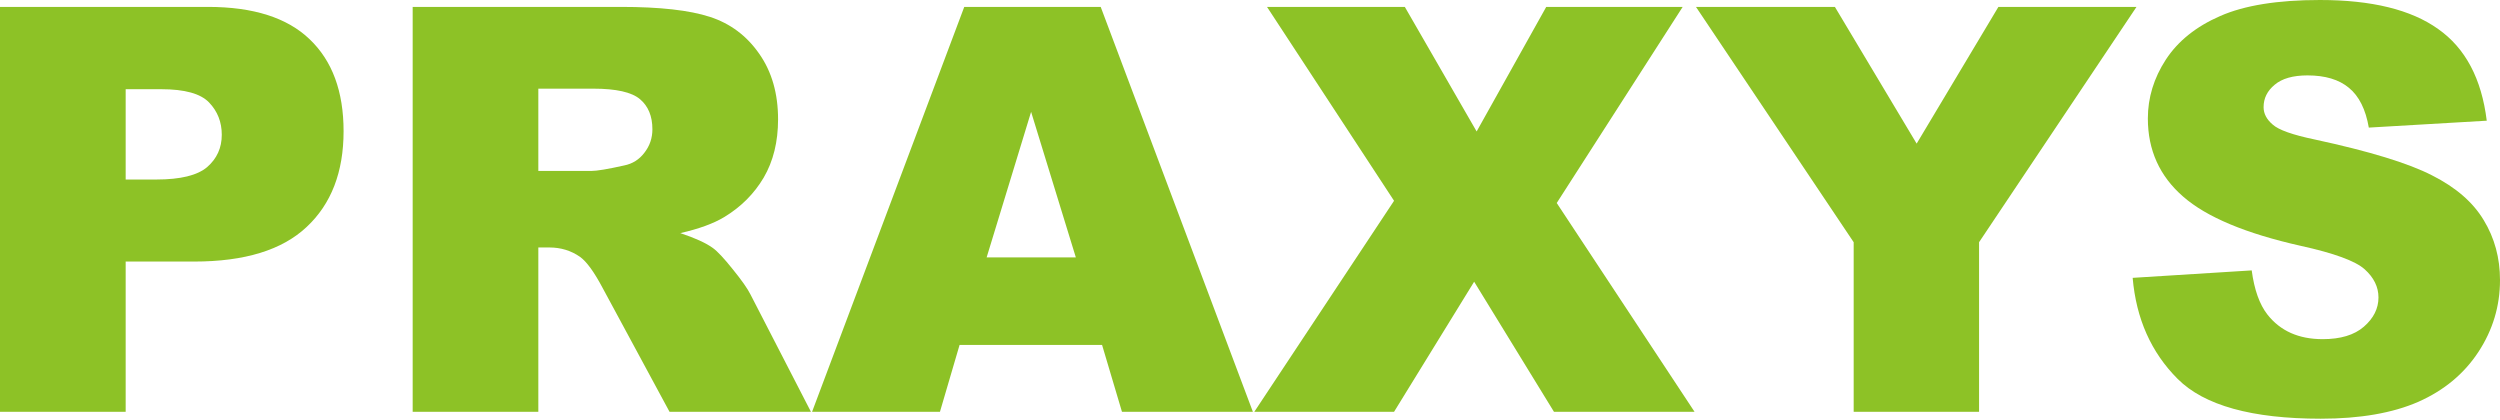
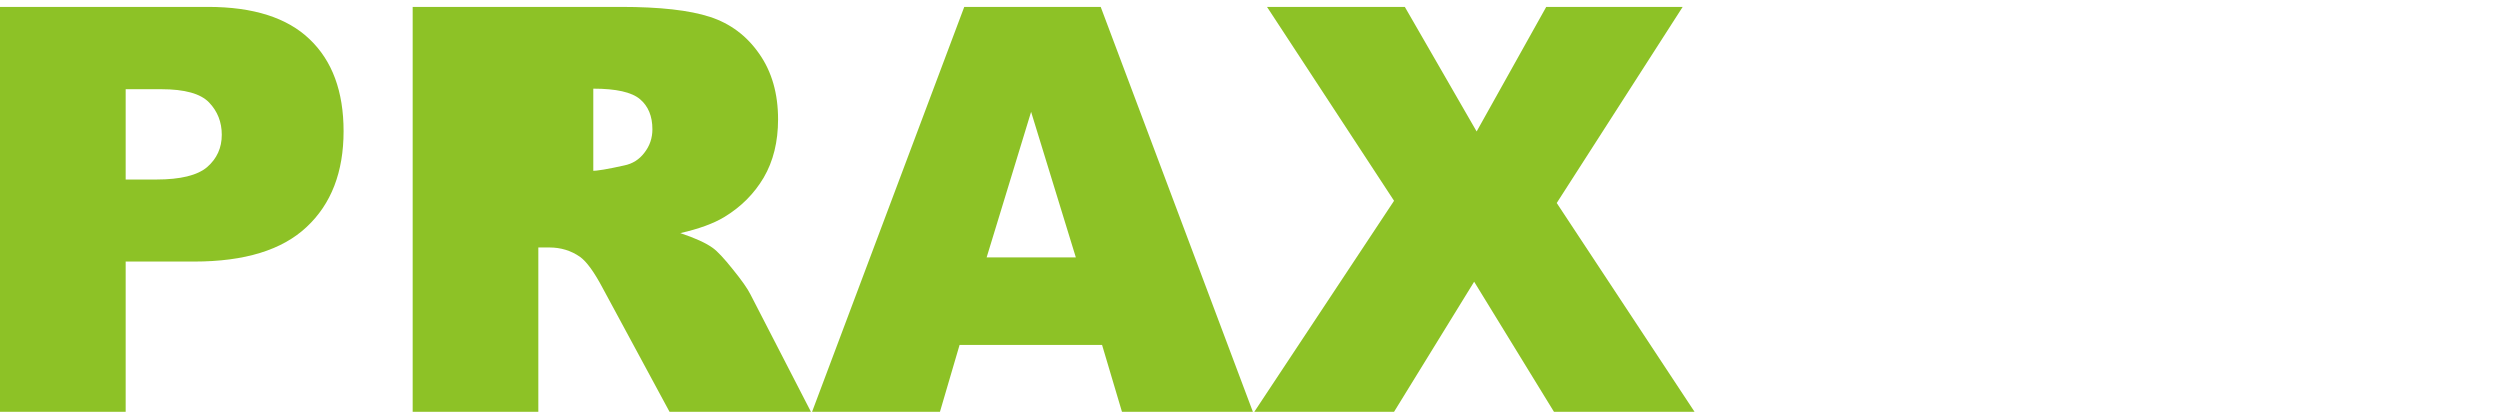
<svg xmlns="http://www.w3.org/2000/svg" width="381" height="64" viewBox="0 0 381 64" fill="none">
  <path d="M0 1.052H31.695C38.598 1.052 43.761 2.694 47.184 5.977C50.636 9.26 52.362 13.932 52.362 19.993C52.362 26.223 50.482 31.092 46.721 34.599C42.989 38.107 37.279 39.861 29.59 39.861H19.152V62.758H0V1.052ZM19.152 27.359H23.824C27.5 27.359 30.081 26.728 31.569 25.465C33.056 24.174 33.799 22.533 33.799 20.541C33.799 18.604 33.154 16.963 31.863 15.616C30.572 14.269 28.145 13.595 24.581 13.595H19.152V27.359Z" fill="#8DC226" />
-   <path d="M62.891 62.758V1.052H94.67C100.563 1.052 105.066 1.557 108.181 2.568C111.296 3.578 113.807 5.458 115.715 8.208C117.624 10.93 118.578 14.255 118.578 18.183C118.578 21.607 117.848 24.567 116.389 27.065C114.93 29.534 112.923 31.541 110.37 33.084C108.742 34.066 106.511 34.88 103.677 35.525C105.95 36.283 107.606 37.041 108.644 37.798C109.346 38.303 110.356 39.384 111.675 41.039C113.022 42.695 113.92 43.971 114.369 44.87L123.587 62.758H102.036L91.85 43.901C90.559 41.46 89.408 39.875 88.398 39.145C87.023 38.191 85.466 37.714 83.726 37.714H82.042V62.758H62.891ZM82.042 26.055H90.082C90.952 26.055 92.635 25.774 95.133 25.213C96.395 24.96 97.42 24.315 98.205 23.277C99.019 22.238 99.426 21.046 99.426 19.699C99.426 17.706 98.795 16.177 97.532 15.111C96.269 14.044 93.898 13.511 90.418 13.511H82.042V26.055Z" fill="#8DC226" />
+   <path d="M62.891 62.758V1.052H94.67C100.563 1.052 105.066 1.557 108.181 2.568C111.296 3.578 113.807 5.458 115.715 8.208C117.624 10.93 118.578 14.255 118.578 18.183C118.578 21.607 117.848 24.567 116.389 27.065C114.93 29.534 112.923 31.541 110.37 33.084C108.742 34.066 106.511 34.88 103.677 35.525C105.95 36.283 107.606 37.041 108.644 37.798C109.346 38.303 110.356 39.384 111.675 41.039C113.022 42.695 113.92 43.971 114.369 44.87L123.587 62.758H102.036L91.85 43.901C90.559 41.46 89.408 39.875 88.398 39.145C87.023 38.191 85.466 37.714 83.726 37.714H82.042V62.758H62.891ZM82.042 26.055H90.082C90.952 26.055 92.635 25.774 95.133 25.213C96.395 24.96 97.42 24.315 98.205 23.277C99.019 22.238 99.426 21.046 99.426 19.699C99.426 17.706 98.795 16.177 97.532 15.111C96.269 14.044 93.898 13.511 90.418 13.511V26.055Z" fill="#8DC226" />
  <path d="M167.957 52.572H146.238L143.249 62.758H123.761L146.953 1.052H167.747L190.939 62.758H170.988L167.957 52.572ZM163.958 39.229L157.14 17.047L150.363 39.229H163.958Z" fill="#8DC226" />
  <path d="M193.092 1.052H214.095L225.039 20.035L235.646 1.052H256.439L237.246 30.937L258.249 62.758H236.825L224.66 42.933L212.454 62.758H191.155L212.454 30.601L193.092 1.052Z" fill="#8DC226" />
-   <path d="M258.466 1.052H279.638L292.097 21.888L304.556 1.052H325.602L301.609 36.914V62.758H282.5V36.914L258.466 1.052Z" fill="#8DC226" />
-   <path d="M325.018 42.344L343.16 41.208C343.553 44.154 344.352 46.399 345.559 47.942C347.523 50.44 350.329 51.688 353.977 51.688C356.699 51.688 358.79 51.057 360.249 49.794C361.736 48.503 362.48 47.016 362.48 45.333C362.48 43.733 361.778 42.302 360.375 41.039C358.972 39.776 355.717 38.584 350.61 37.461C342.248 35.581 336.285 33.084 332.721 29.969C329.129 26.854 327.333 22.884 327.333 18.057C327.333 14.886 328.245 11.898 330.069 9.092C331.921 6.258 334.685 4.041 338.361 2.441C342.065 0.814 347.13 0 353.556 0C361.442 0 367.447 1.473 371.572 4.42C375.725 7.338 378.194 11.996 378.98 18.394L361.007 19.446C360.53 16.668 359.519 14.648 357.976 13.385C356.461 12.122 354.356 11.491 351.662 11.491C349.445 11.491 347.776 11.968 346.653 12.922C345.531 13.848 344.97 14.985 344.97 16.331C344.97 17.314 345.433 18.198 346.359 18.983C347.257 19.797 349.389 20.555 352.757 21.256C361.091 23.052 367.054 24.876 370.646 26.728C374.265 28.552 376.889 30.825 378.517 33.547C380.172 36.269 381 39.313 381 42.681C381 46.637 379.906 50.285 377.717 53.624C375.528 56.964 372.469 59.503 368.541 61.243C364.612 62.955 359.66 63.811 353.683 63.811C343.188 63.811 335.92 61.79 331.879 57.749C327.839 53.709 325.552 48.574 325.018 42.344Z" fill="#8DC226" />
</svg>